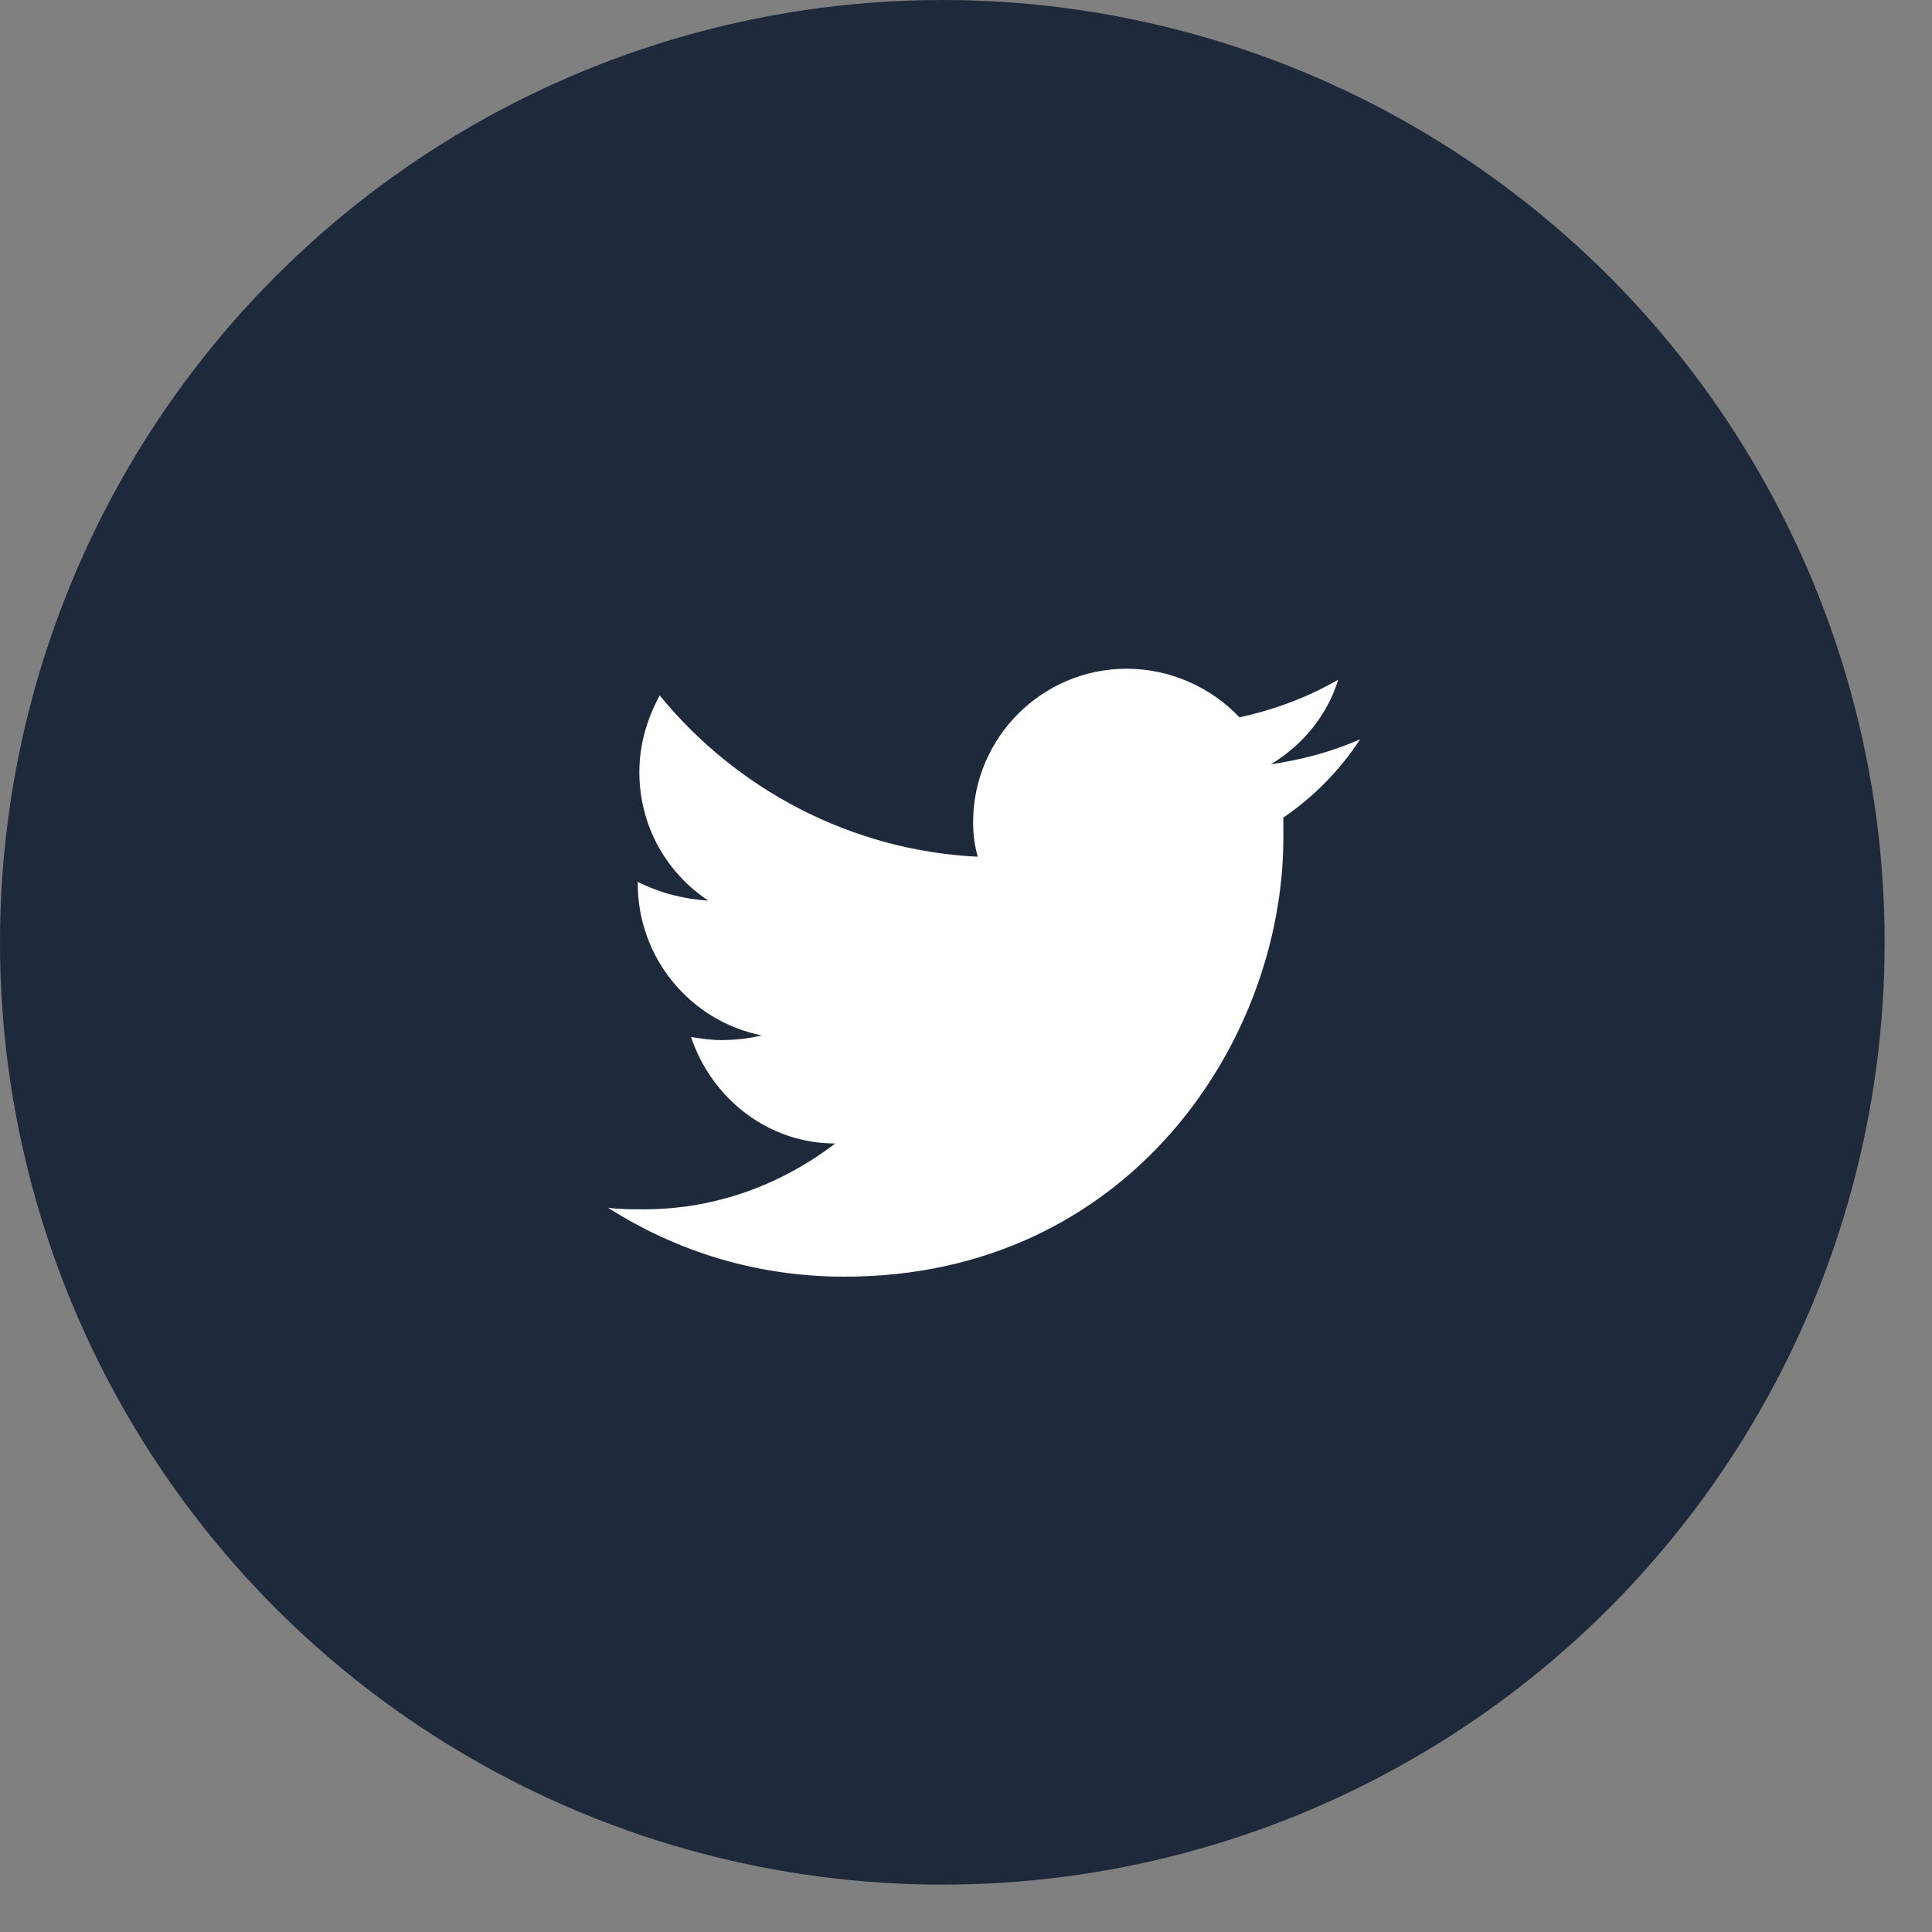
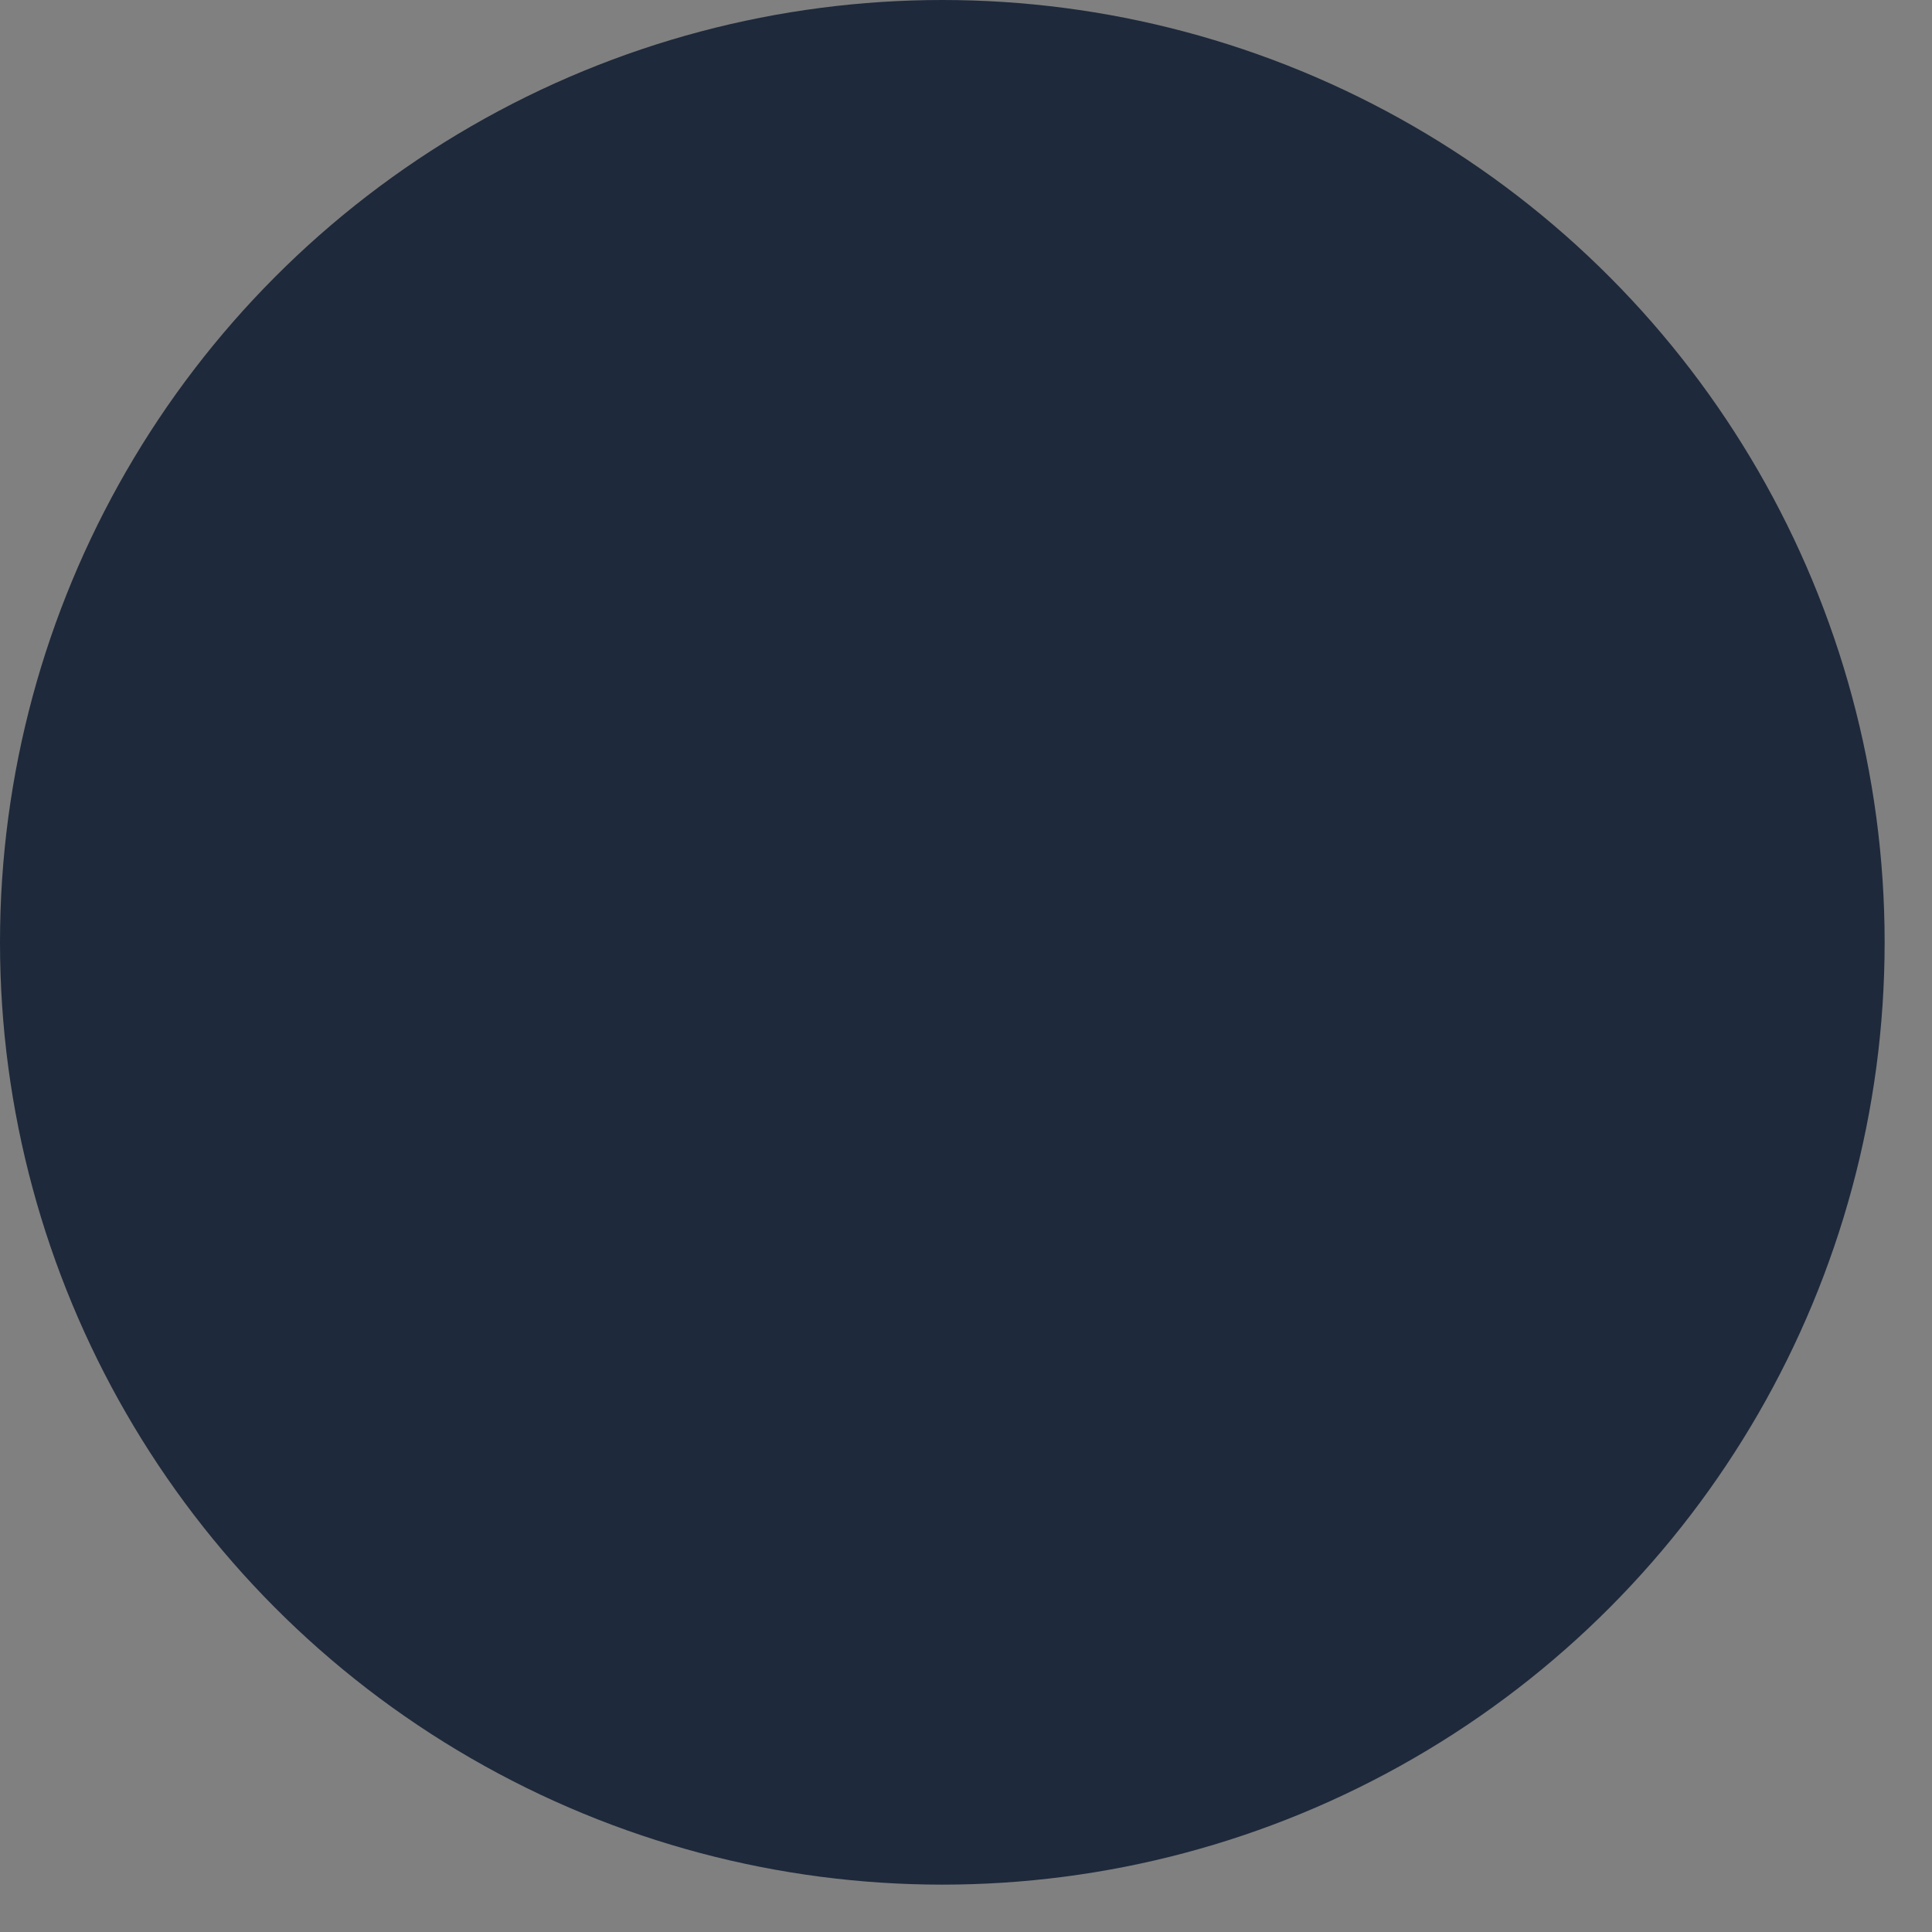
<svg xmlns="http://www.w3.org/2000/svg" width="31" height="31" viewBox="0 0 31 31" fill="none">
  <rect x="0" y="0" width="31" height="31" fill="#808080" stroke="none" />
  <circle cx="15.12" cy="15.12" r="15.12" fill="#1E293B" />
-   <path d="M21.824 11.862C21.371 12.063 20.893 12.189 20.391 12.264C20.893 11.962 21.296 11.485 21.472 10.906C20.994 11.183 20.466 11.384 19.888 11.51C19.435 11.032 18.782 10.73 18.078 10.73C16.72 10.73 15.614 11.837 15.614 13.194C15.614 13.396 15.639 13.571 15.689 13.747C13.653 13.647 11.817 12.666 10.585 11.158C10.384 11.535 10.259 11.937 10.259 12.39C10.259 13.245 10.686 13.999 11.365 14.451C10.963 14.426 10.585 14.326 10.233 14.15V14.175C10.233 15.382 11.088 16.387 12.22 16.613C12.019 16.664 11.792 16.689 11.566 16.689C11.415 16.689 11.239 16.664 11.088 16.639C11.415 17.619 12.32 18.348 13.401 18.348C12.546 19.002 11.491 19.404 10.334 19.404C10.133 19.404 9.932 19.404 9.756 19.379C10.862 20.083 12.144 20.485 13.552 20.485C18.103 20.485 20.592 16.714 20.592 13.446C20.592 13.345 20.592 13.22 20.592 13.119C21.07 12.792 21.497 12.365 21.824 11.862Z" fill="white" />
</svg>